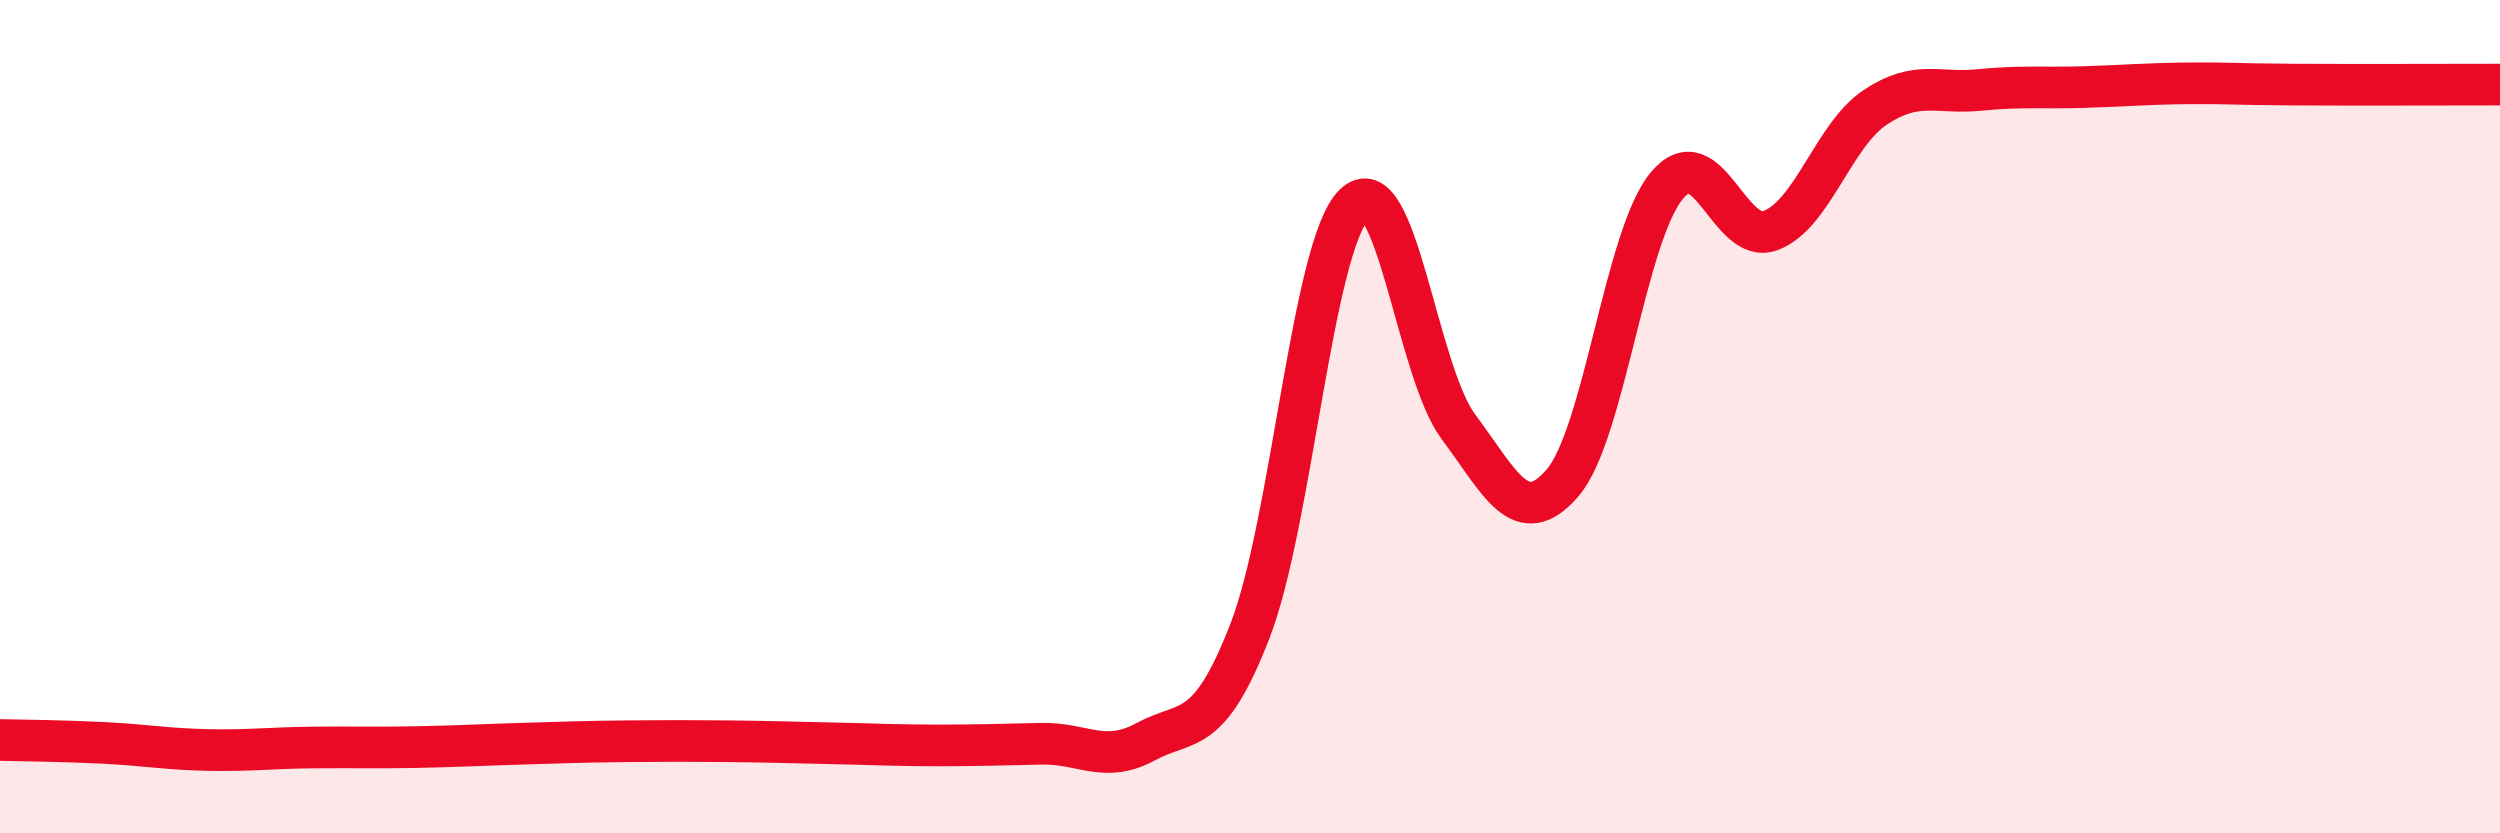
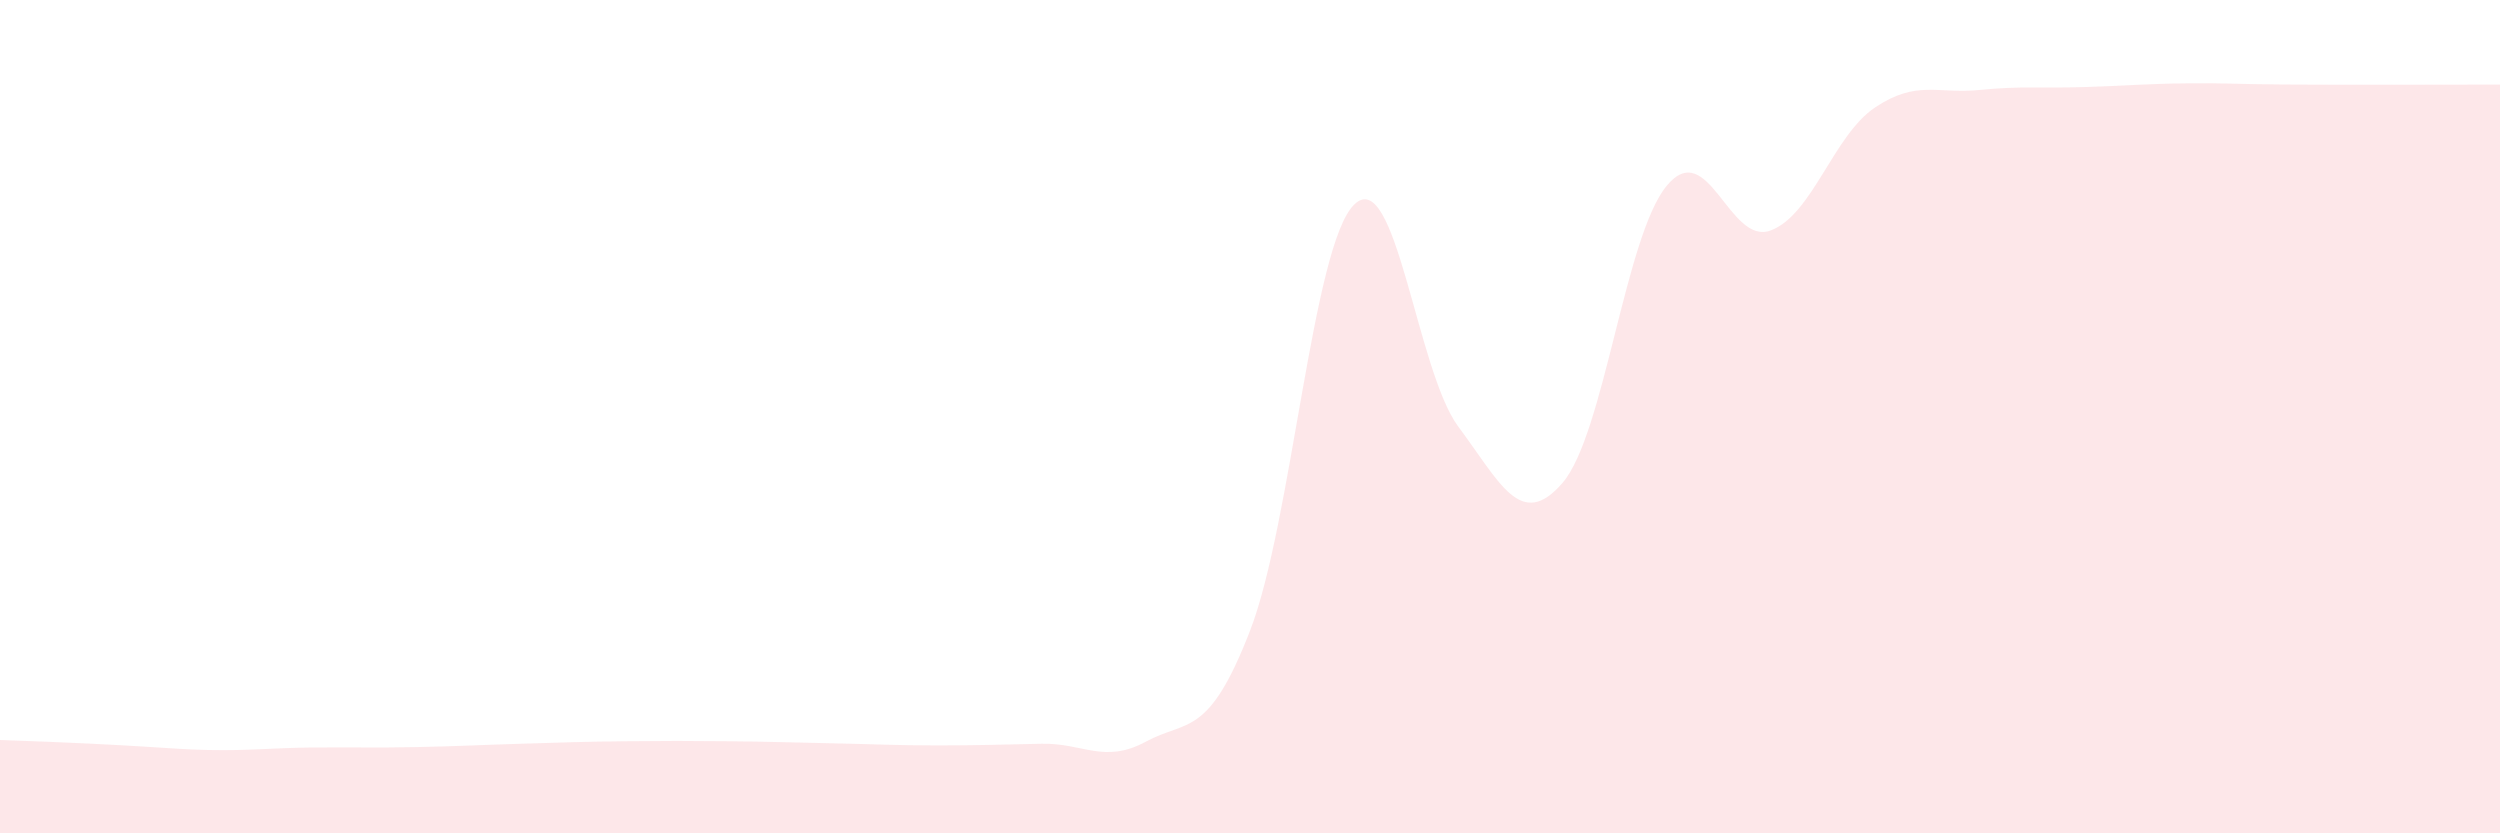
<svg xmlns="http://www.w3.org/2000/svg" width="60" height="20" viewBox="0 0 60 20">
-   <path d="M 0,17.76 C 0.5,17.77 1.5,17.78 2.5,17.83 C 3.5,17.88 4,17.98 5,18 C 6,18.02 6.5,17.95 7.5,17.94 C 8.5,17.93 9,17.95 10,17.93 C 11,17.91 11.5,17.88 12.5,17.85 C 13.5,17.82 14,17.8 15,17.79 C 16,17.78 16.5,17.78 17.5,17.79 C 18.5,17.8 19,17.82 20,17.84 C 21,17.86 21.5,17.89 22.5,17.89 C 23.5,17.89 24,17.87 25,17.85 C 26,17.83 26.5,18.34 27.5,17.8 C 28.5,17.26 29,17.72 30,15.14 C 31,12.56 31.5,5.89 32.5,4.91 C 33.5,3.93 34,8.9 35,10.24 C 36,11.58 36.5,12.75 37.5,11.59 C 38.5,10.43 39,5.67 40,4.46 C 41,3.25 41.5,5.91 42.5,5.53 C 43.5,5.15 44,3.25 45,2.58 C 46,1.91 46.5,2.26 47.5,2.16 C 48.5,2.06 49,2.12 50,2.09 C 51,2.06 51.5,2.01 52.5,2 C 53.5,1.99 53.5,2.02 55,2.03 C 56.5,2.04 59,2.03 60,2.03L60 20L0 20Z" fill="#EB0A25" opacity="0.1" stroke-linecap="round" stroke-linejoin="round" />
-   <path d="M 0,17.76 C 0.5,17.77 1.5,17.78 2.5,17.83 C 3.5,17.88 4,17.98 5,18 C 6,18.02 6.5,17.95 7.5,17.94 C 8.5,17.93 9,17.95 10,17.93 C 11,17.91 11.5,17.88 12.5,17.85 C 13.5,17.82 14,17.8 15,17.79 C 16,17.78 16.5,17.78 17.5,17.79 C 18.5,17.8 19,17.82 20,17.84 C 21,17.86 21.5,17.89 22.5,17.89 C 23.5,17.89 24,17.87 25,17.85 C 26,17.83 26.5,18.34 27.5,17.8 C 28.5,17.26 29,17.72 30,15.14 C 31,12.56 31.5,5.89 32.5,4.91 C 33.5,3.93 34,8.9 35,10.24 C 36,11.58 36.5,12.75 37.5,11.59 C 38.5,10.43 39,5.67 40,4.46 C 41,3.25 41.5,5.91 42.5,5.53 C 43.5,5.15 44,3.25 45,2.58 C 46,1.91 46.5,2.26 47.5,2.16 C 48.5,2.06 49,2.12 50,2.09 C 51,2.06 51.5,2.01 52.5,2 C 53.5,1.99 53.5,2.02 55,2.03 C 56.5,2.04 59,2.03 60,2.03" stroke="#EB0A25" stroke-width="1" fill="none" stroke-linecap="round" stroke-linejoin="round" />
+   <path d="M 0,17.76 C 3.5,17.88 4,17.98 5,18 C 6,18.02 6.5,17.95 7.5,17.94 C 8.5,17.93 9,17.95 10,17.93 C 11,17.91 11.5,17.88 12.5,17.85 C 13.5,17.82 14,17.8 15,17.79 C 16,17.78 16.5,17.78 17.5,17.79 C 18.5,17.8 19,17.82 20,17.84 C 21,17.86 21.5,17.89 22.5,17.89 C 23.5,17.89 24,17.87 25,17.85 C 26,17.83 26.5,18.34 27.5,17.8 C 28.5,17.26 29,17.72 30,15.14 C 31,12.56 31.5,5.89 32.5,4.91 C 33.5,3.93 34,8.9 35,10.24 C 36,11.58 36.5,12.75 37.5,11.59 C 38.5,10.43 39,5.67 40,4.46 C 41,3.25 41.5,5.91 42.5,5.53 C 43.5,5.15 44,3.25 45,2.58 C 46,1.91 46.5,2.26 47.5,2.16 C 48.5,2.06 49,2.12 50,2.09 C 51,2.06 51.5,2.01 52.5,2 C 53.5,1.99 53.5,2.02 55,2.03 C 56.5,2.04 59,2.03 60,2.03L60 20L0 20Z" fill="#EB0A25" opacity="0.1" stroke-linecap="round" stroke-linejoin="round" />
</svg>